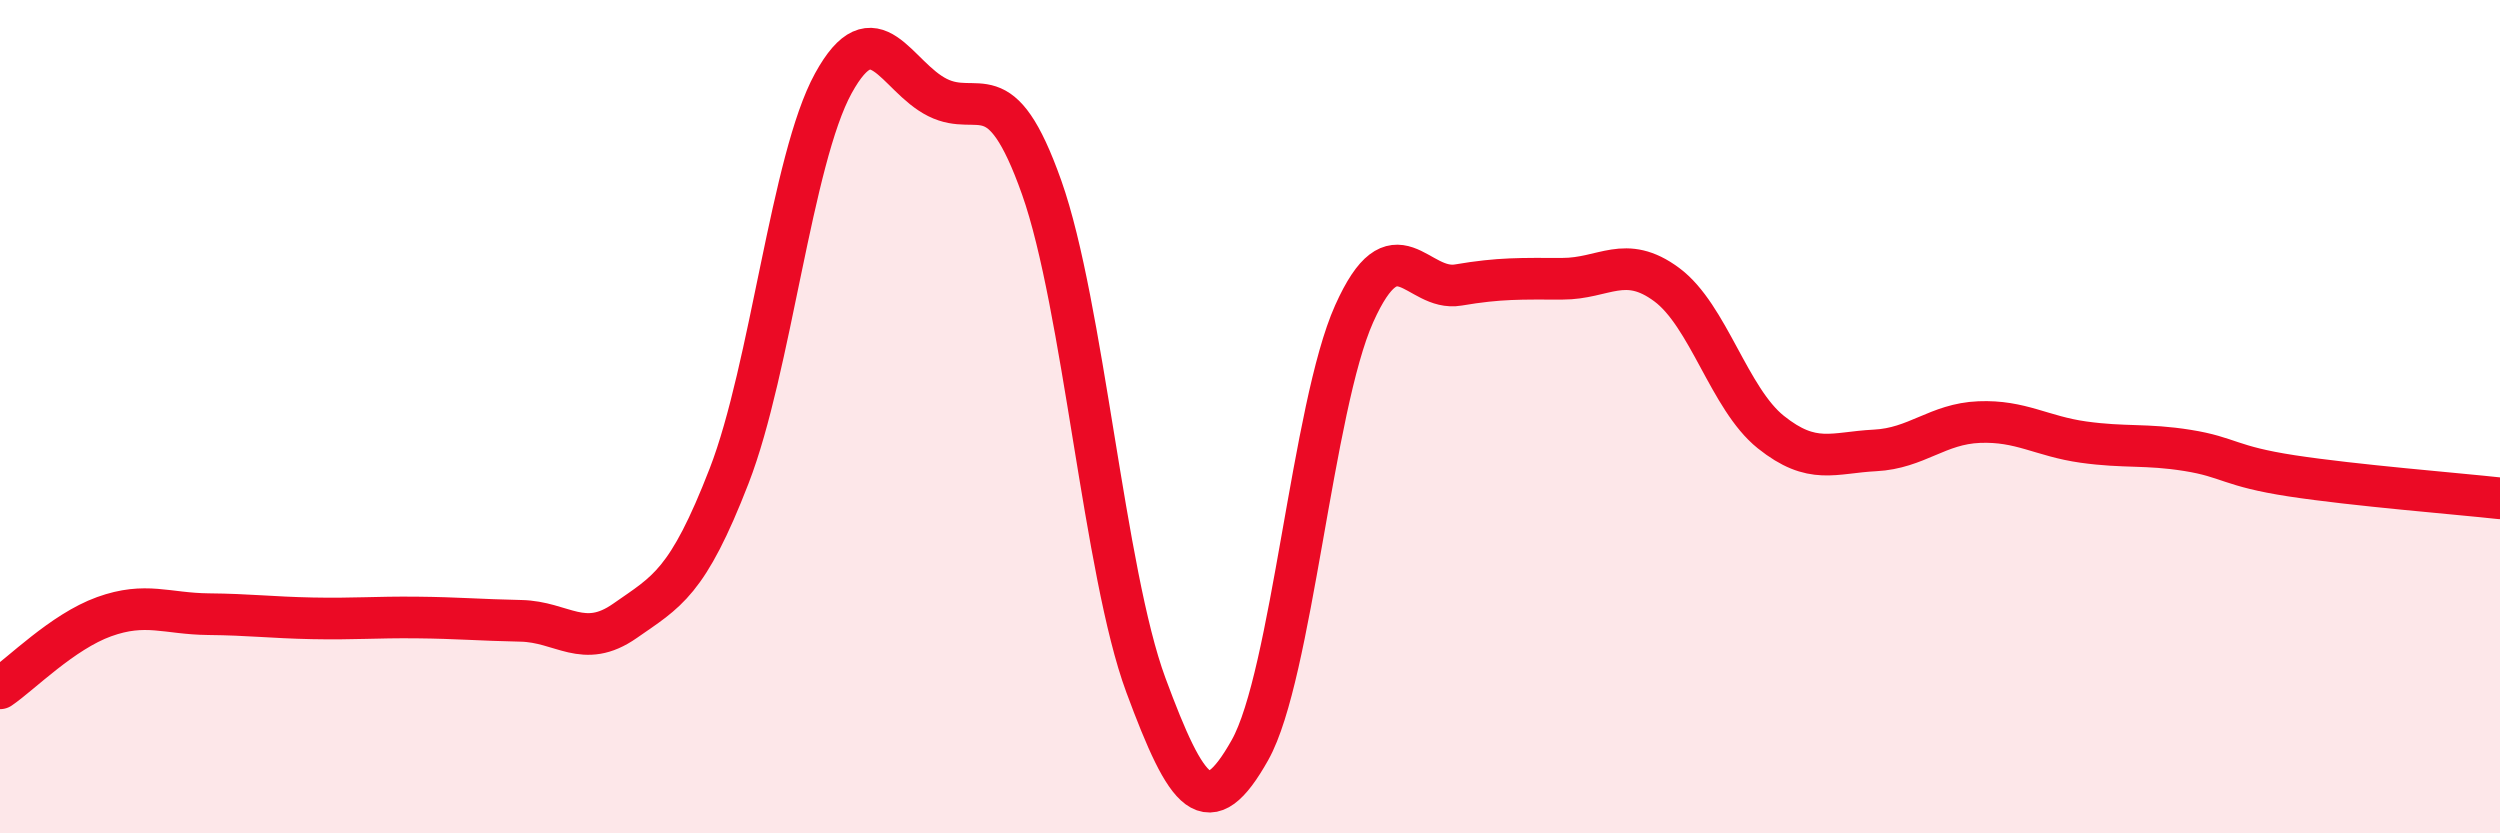
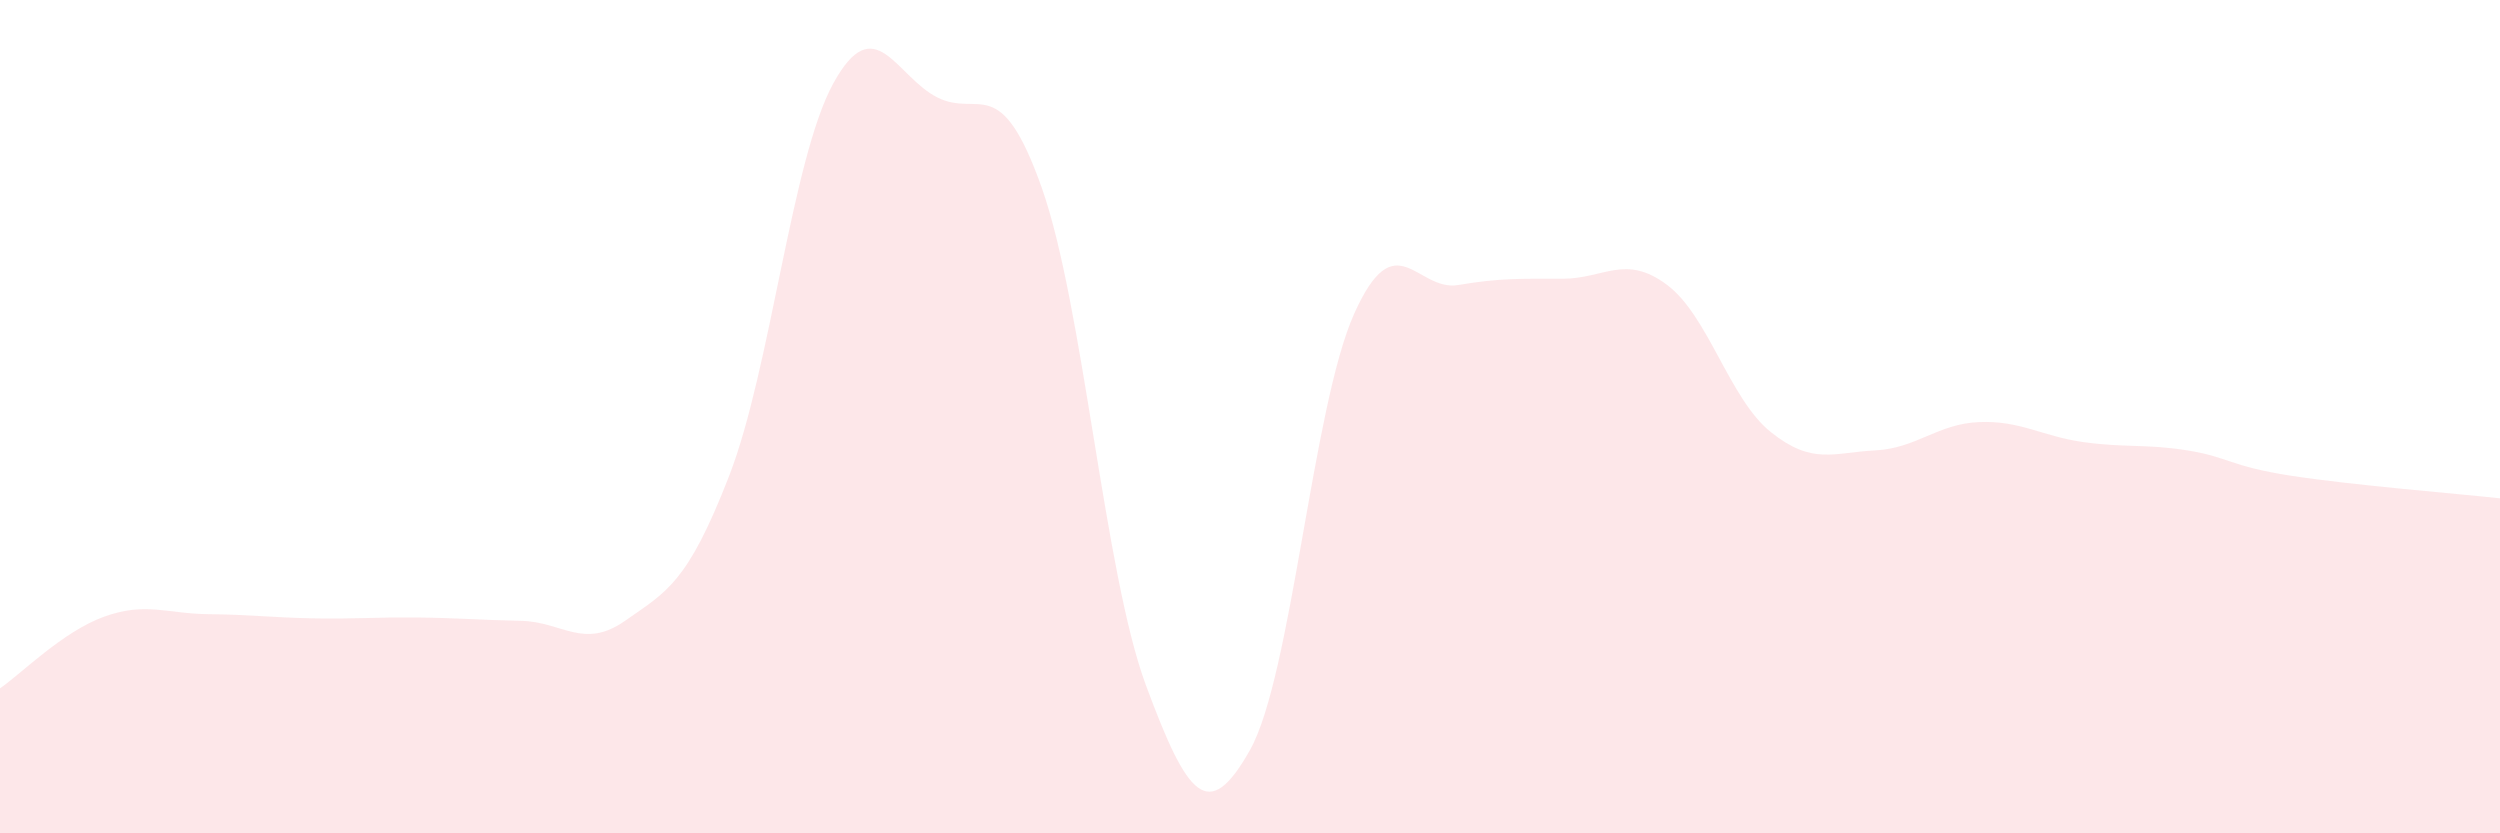
<svg xmlns="http://www.w3.org/2000/svg" width="60" height="20" viewBox="0 0 60 20">
  <path d="M 0,16.52 C 0.5,16.18 1.5,15.16 2.5,14.8 C 3.5,14.44 4,14.73 5,14.74 C 6,14.75 6.5,14.82 7.5,14.84 C 8.5,14.86 9,14.81 10,14.82 C 11,14.83 11.5,14.88 12.5,14.9 C 13.5,14.92 14,15.6 15,14.9 C 16,14.2 16.5,14 17.5,11.42 C 18.5,8.84 19,3.82 20,2 C 21,0.18 21.5,1.84 22.5,2.34 C 23.5,2.84 24,1.68 25,4.5 C 26,7.32 26.5,13.74 27.5,16.44 C 28.5,19.14 29,19.78 30,18 C 31,16.22 31.5,9.76 32.5,7.53 C 33.5,5.3 34,7.01 35,6.84 C 36,6.67 36.5,6.69 37.5,6.69 C 38.5,6.69 39,6.09 40,6.83 C 41,7.57 41.5,9.57 42.5,10.37 C 43.5,11.17 44,10.86 45,10.81 C 46,10.76 46.5,10.17 47.5,10.13 C 48.5,10.09 49,10.47 50,10.61 C 51,10.75 51.5,10.65 52.5,10.81 C 53.5,10.97 53.5,11.19 55,11.42 C 56.5,11.65 59,11.85 60,11.96L60 20L0 20Z" fill="#EB0A25" opacity="0.1" stroke-linecap="round" stroke-linejoin="round" />
-   <path d="M 0,16.52 C 0.5,16.18 1.5,15.16 2.5,14.8 C 3.5,14.44 4,14.73 5,14.74 C 6,14.75 6.5,14.82 7.5,14.84 C 8.5,14.86 9,14.81 10,14.82 C 11,14.83 11.5,14.88 12.5,14.9 C 13.5,14.92 14,15.6 15,14.9 C 16,14.2 16.5,14 17.5,11.42 C 18.5,8.84 19,3.82 20,2 C 21,0.18 21.5,1.84 22.5,2.34 C 23.5,2.84 24,1.68 25,4.5 C 26,7.32 26.5,13.74 27.5,16.44 C 28.5,19.14 29,19.78 30,18 C 31,16.22 31.5,9.76 32.5,7.53 C 33.5,5.3 34,7.01 35,6.84 C 36,6.67 36.5,6.69 37.5,6.69 C 38.5,6.69 39,6.09 40,6.83 C 41,7.57 41.5,9.57 42.5,10.37 C 43.5,11.17 44,10.86 45,10.81 C 46,10.76 46.5,10.17 47.5,10.13 C 48.5,10.09 49,10.47 50,10.61 C 51,10.75 51.5,10.65 52.5,10.81 C 53.5,10.97 53.5,11.19 55,11.42 C 56.5,11.65 59,11.85 60,11.96" stroke="#EB0A25" stroke-width="1" fill="none" stroke-linecap="round" stroke-linejoin="round" />
</svg>